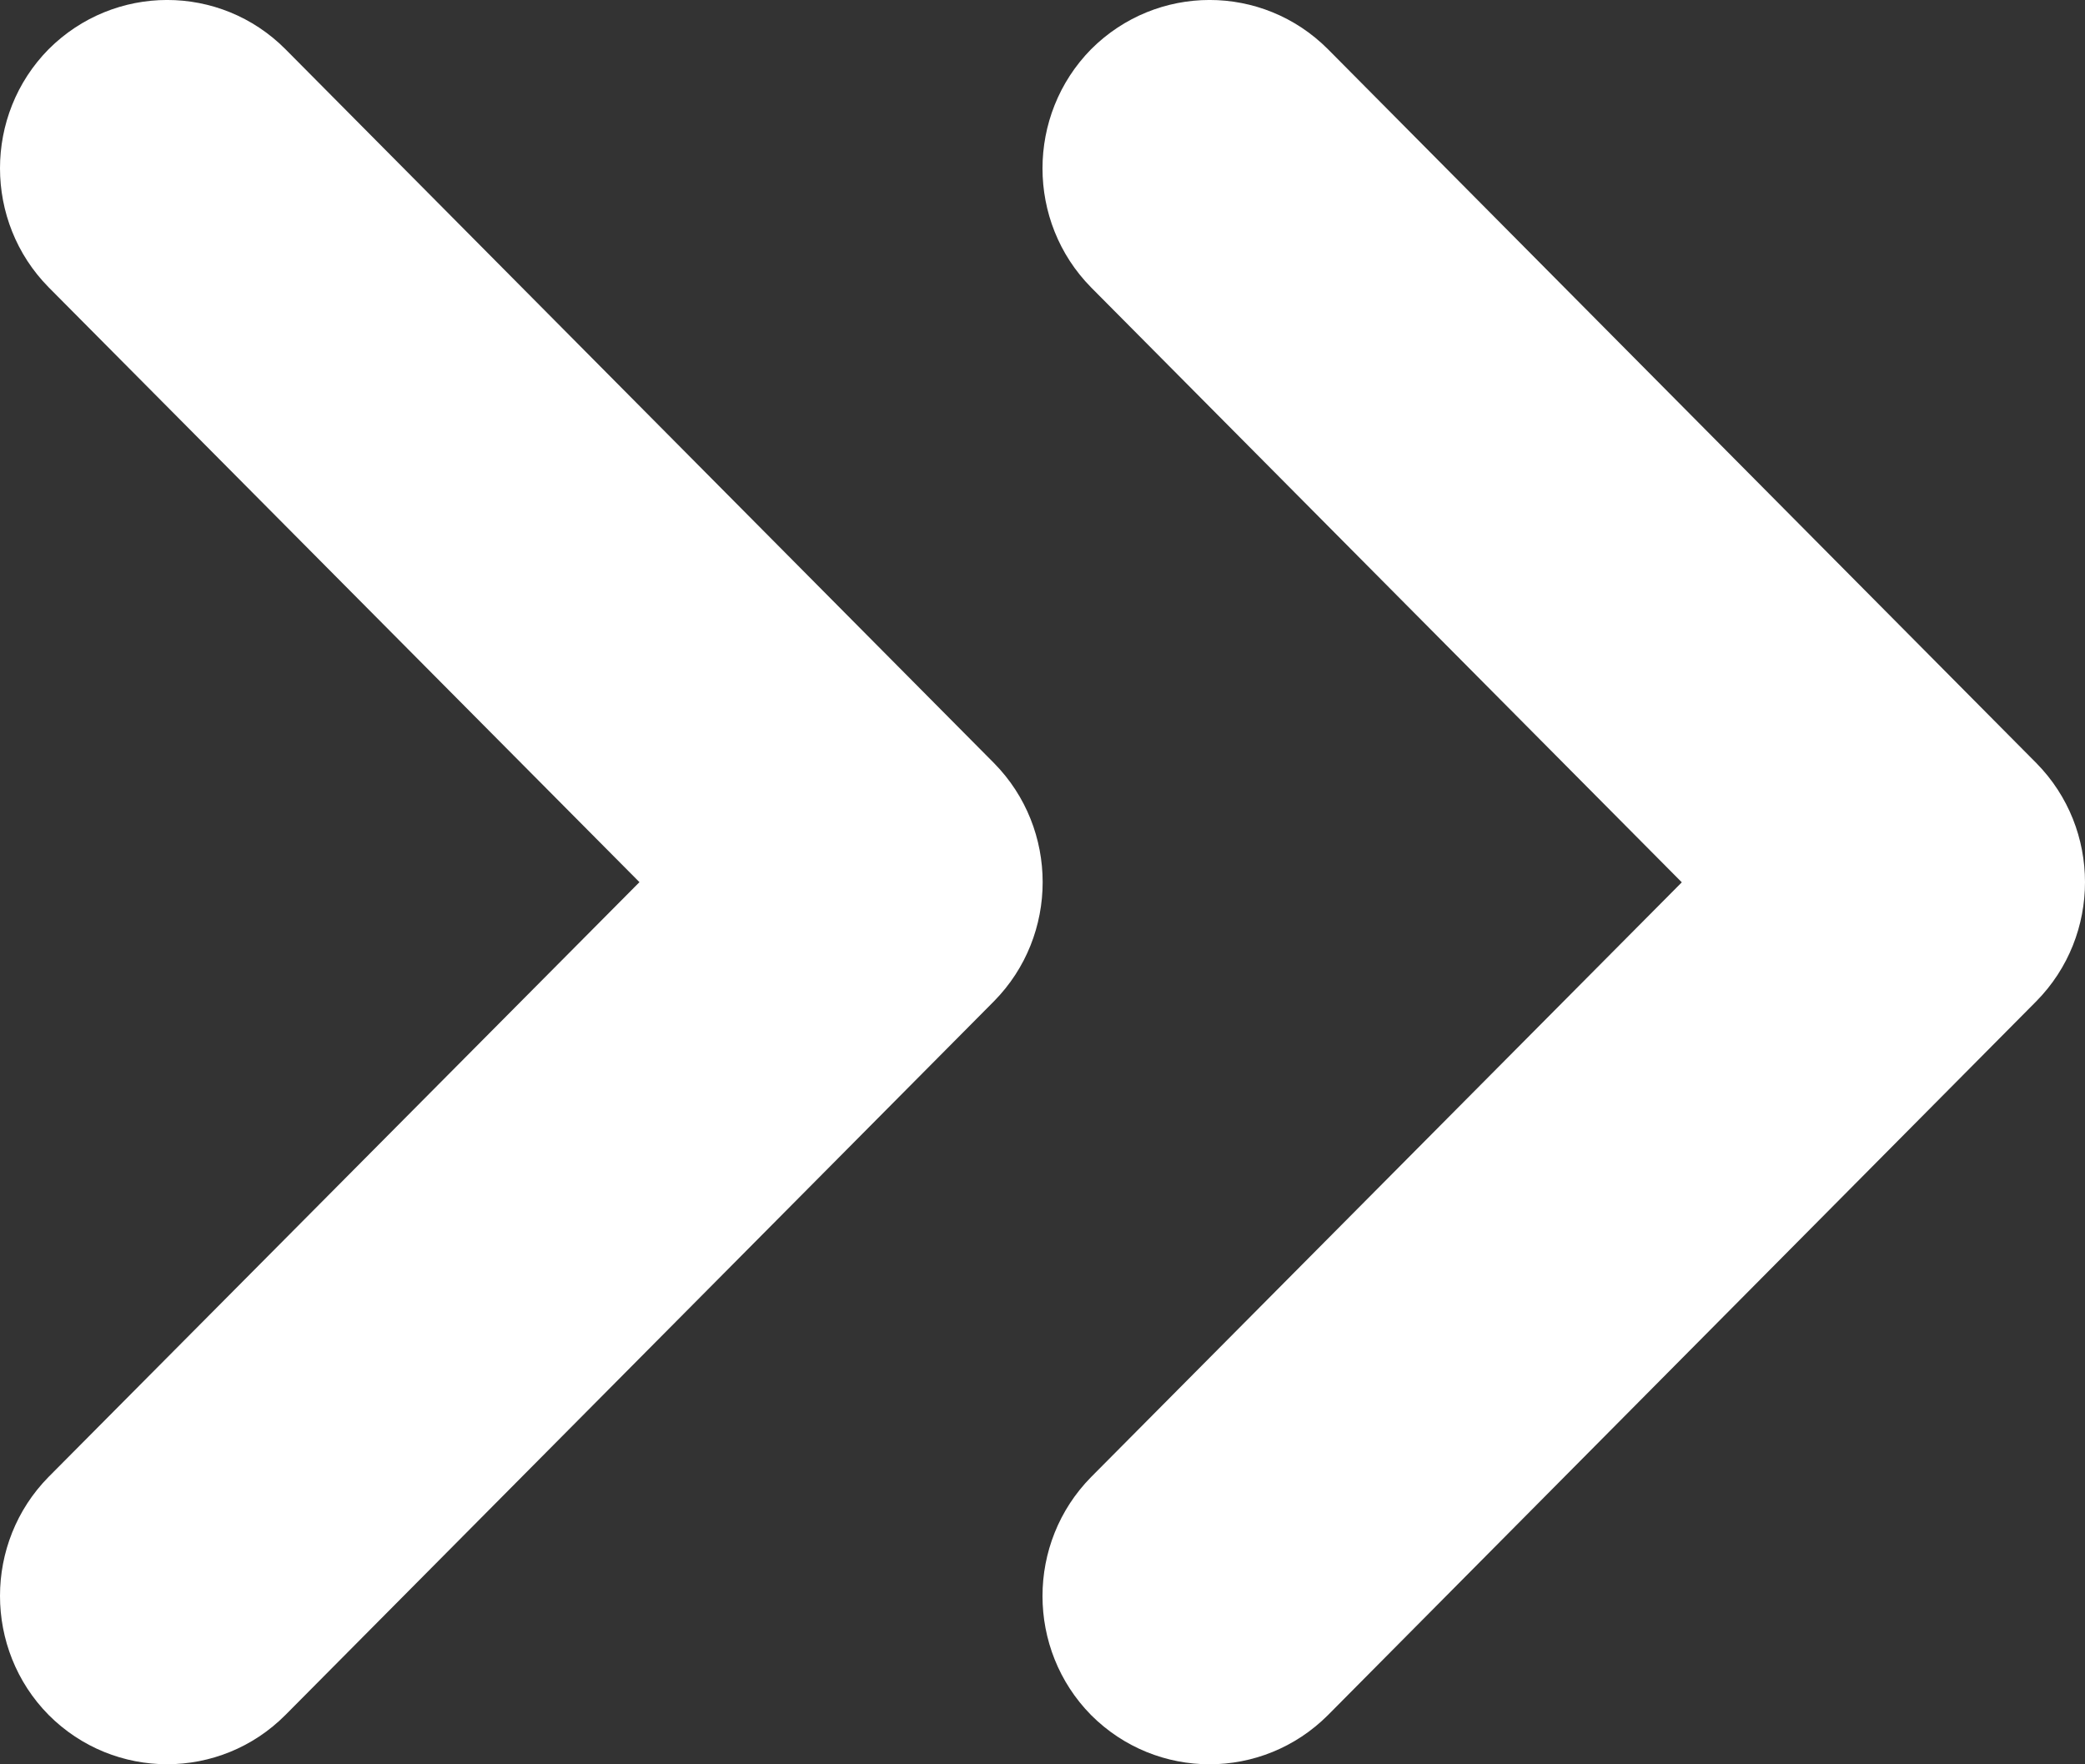
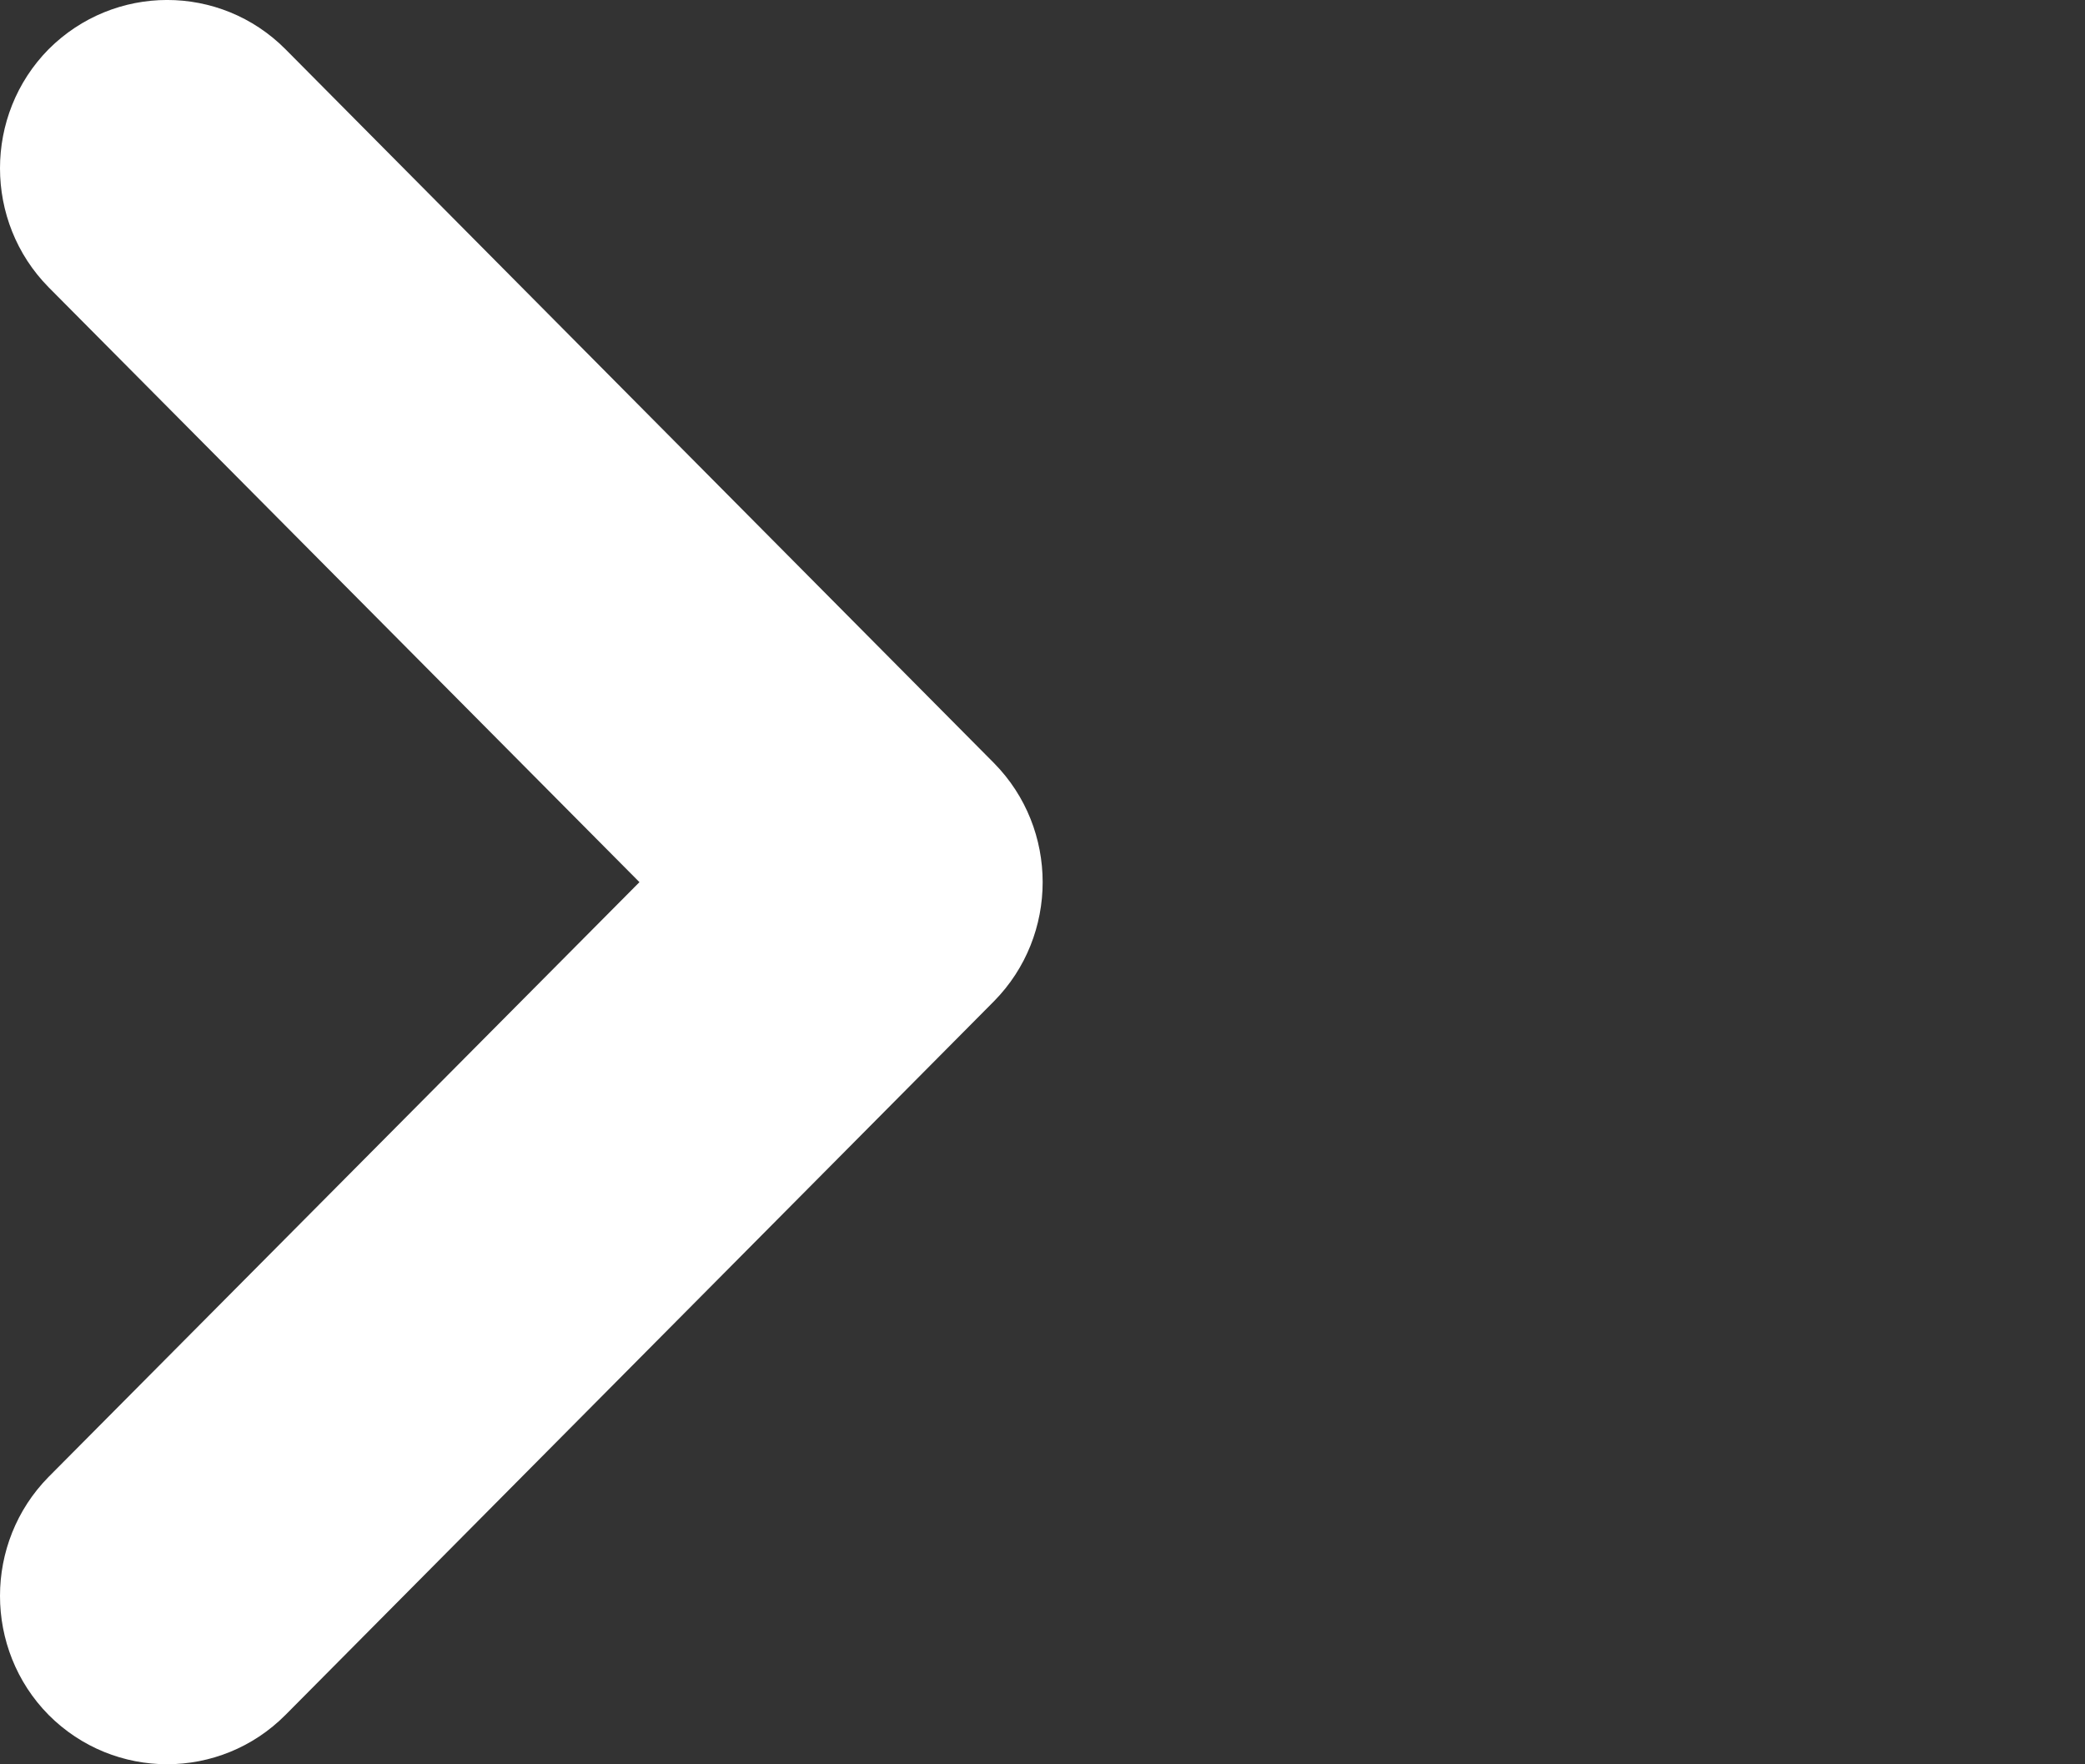
<svg xmlns="http://www.w3.org/2000/svg" aria-hidden="true" width="13px" height="11px" viewBox="0 0 13 11" version="1.1">
  <rect x="0" y="0" width="13" height="11" fill="#333333" stroke="none" />
  <g stroke="none" stroke-width="1" fill="none" fill-rule="evenodd">
    <g transform="translate(-1188, -238)" fill="#FFFFFF" fill-rule="nonzero">
      <g transform="translate(1166, 183)">
        <g transform="translate(22, 55)">
-           <path d="M6.803,1.792 L10.486,5.501 L6.803,9.209 C6.399,9.619 6.399,10.283 6.803,10.693 C7.212,11.102 7.871,11.102 8.28,10.693 L12.697,6.242 C13.101,5.832 13.101,5.168 12.697,4.758 L8.28,0.307 C7.871,-0.103 7.212,-0.102 6.803,0.307 C6.399,0.718 6.399,1.382 6.803,1.792 Z" />
          <path d="M6.198,6.242 C6.602,5.832 6.602,5.168 6.198,4.758 L1.78,0.307 C1.372,-0.103 0.712,-0.102 0.303,0.307 C-0.101,0.717 -0.101,1.381 0.303,1.791 L3.987,5.5 L0.303,9.208 C-0.101,9.618 -0.101,10.282 0.303,10.692 C0.712,11.102 1.372,11.102 1.78,10.692 L6.198,6.242 Z" />
        </g>
      </g>
    </g>
  </g>
</svg>